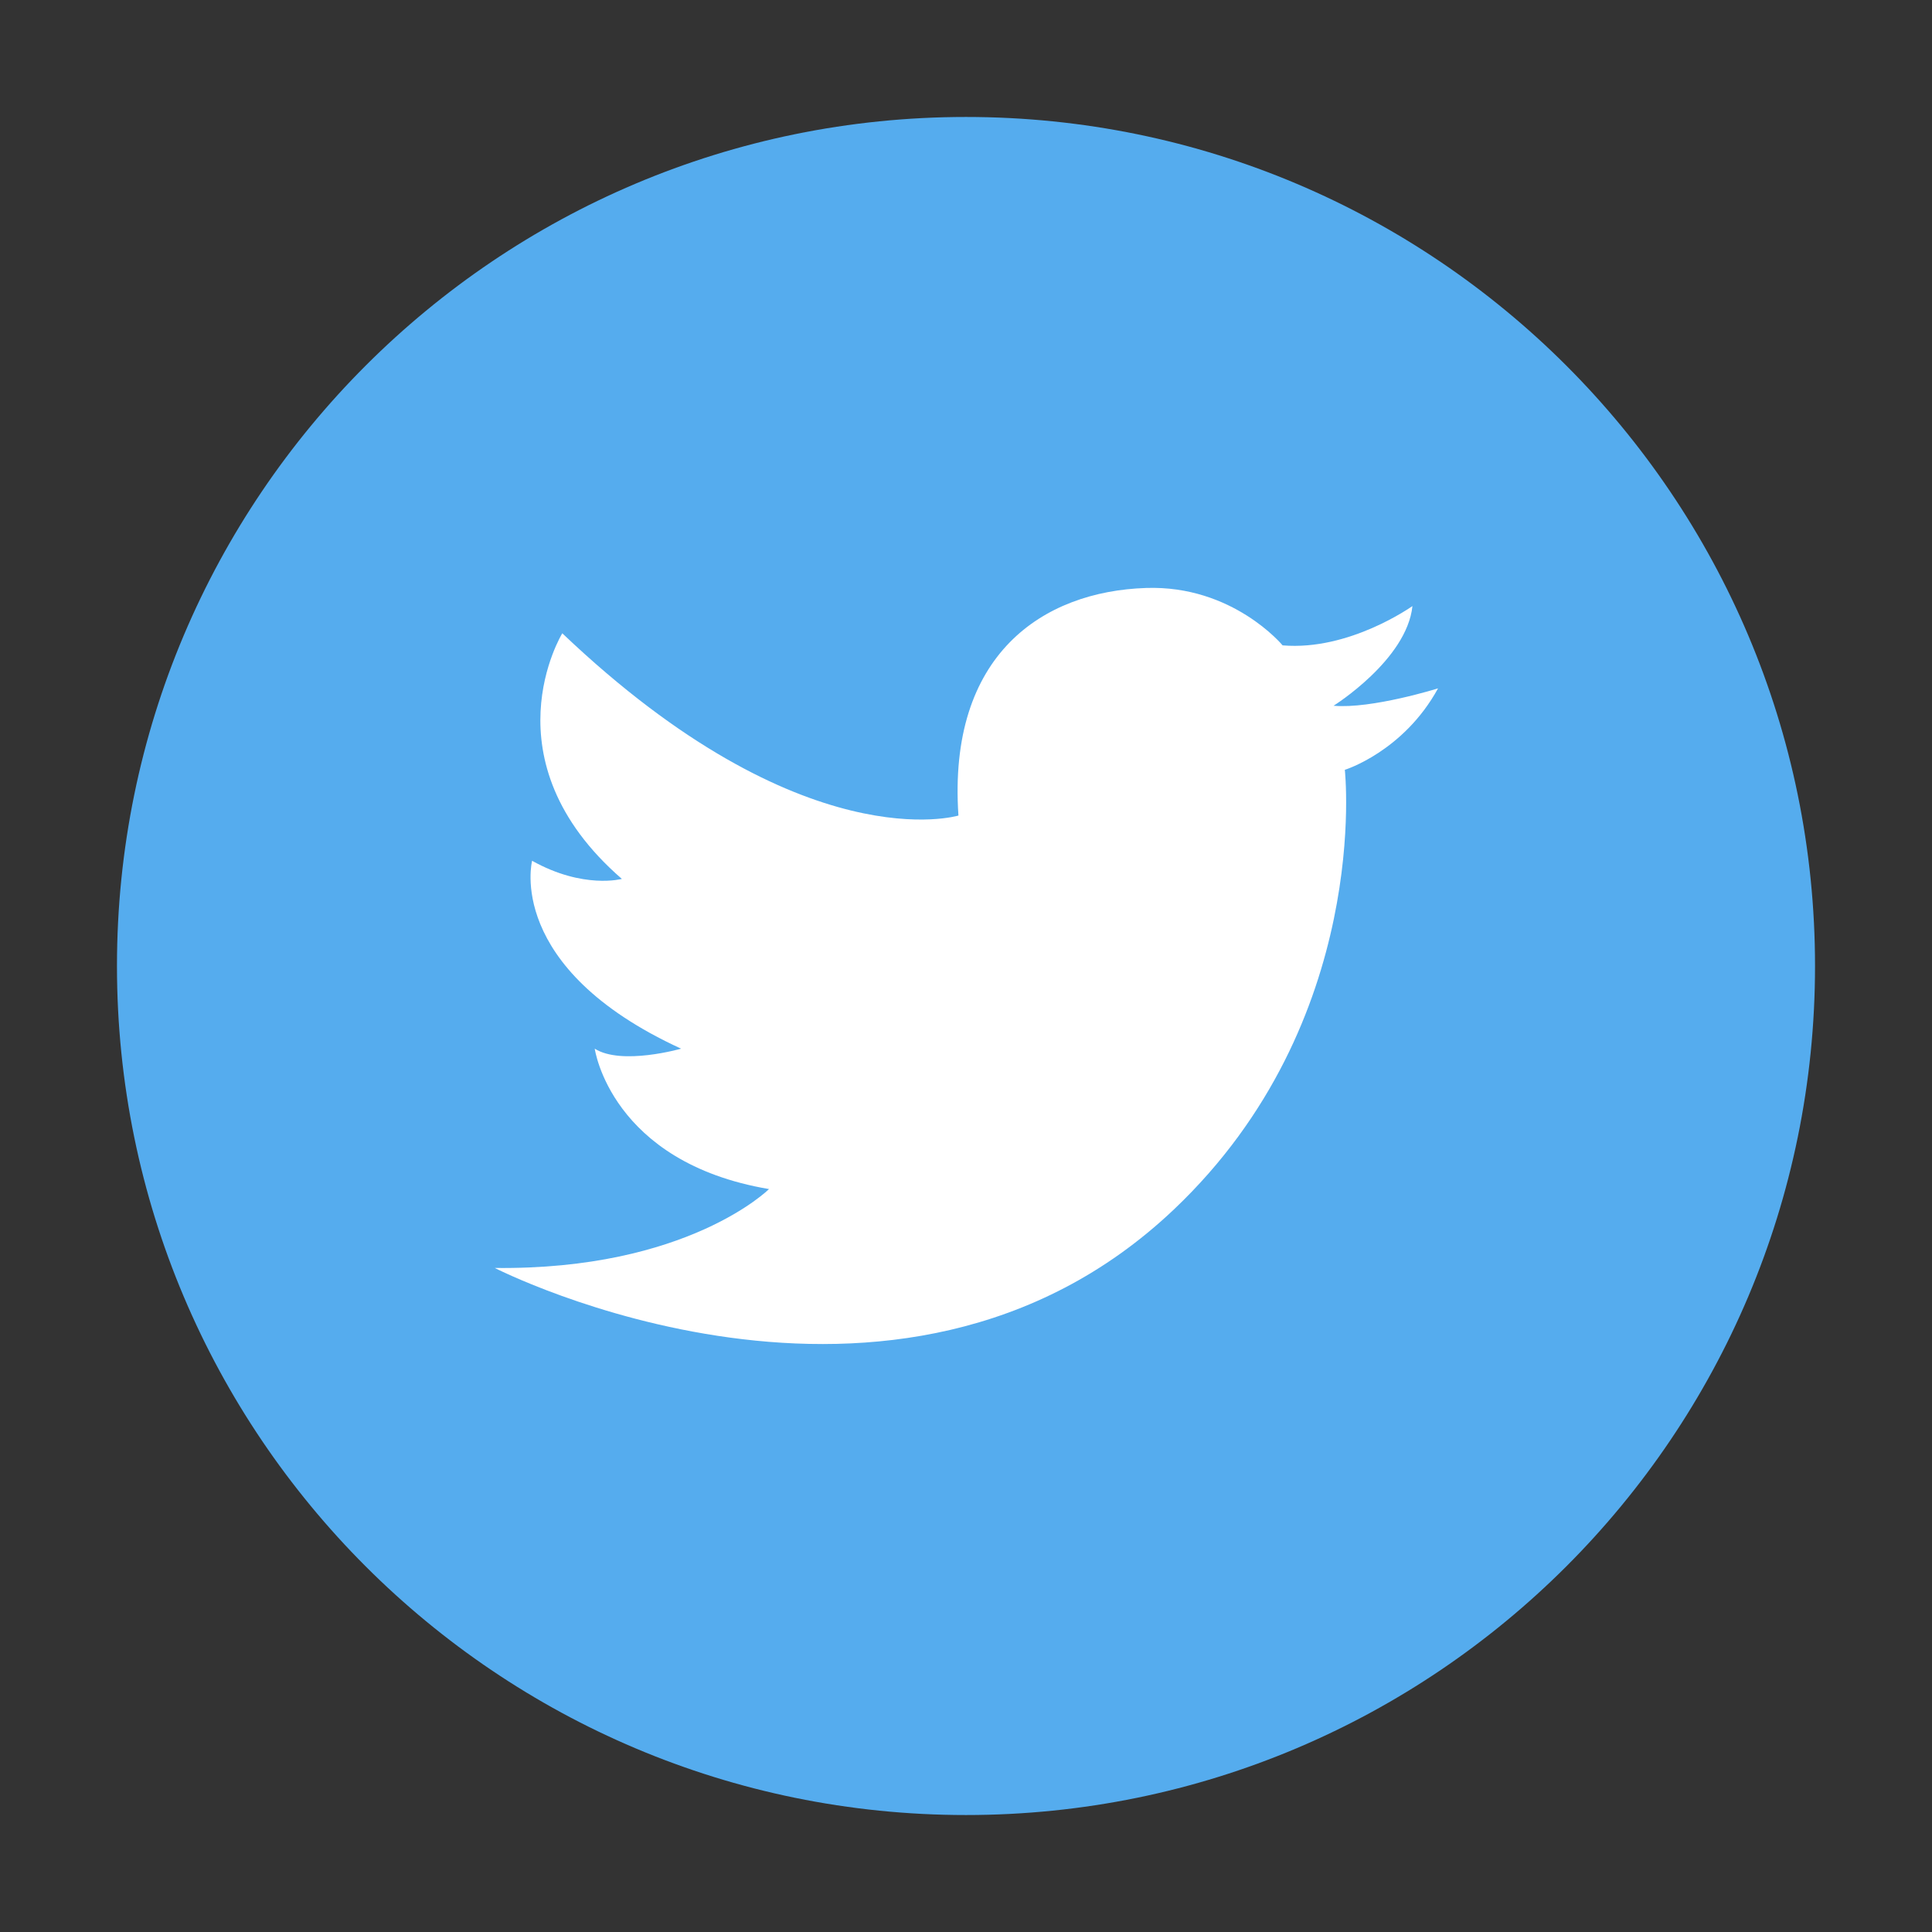
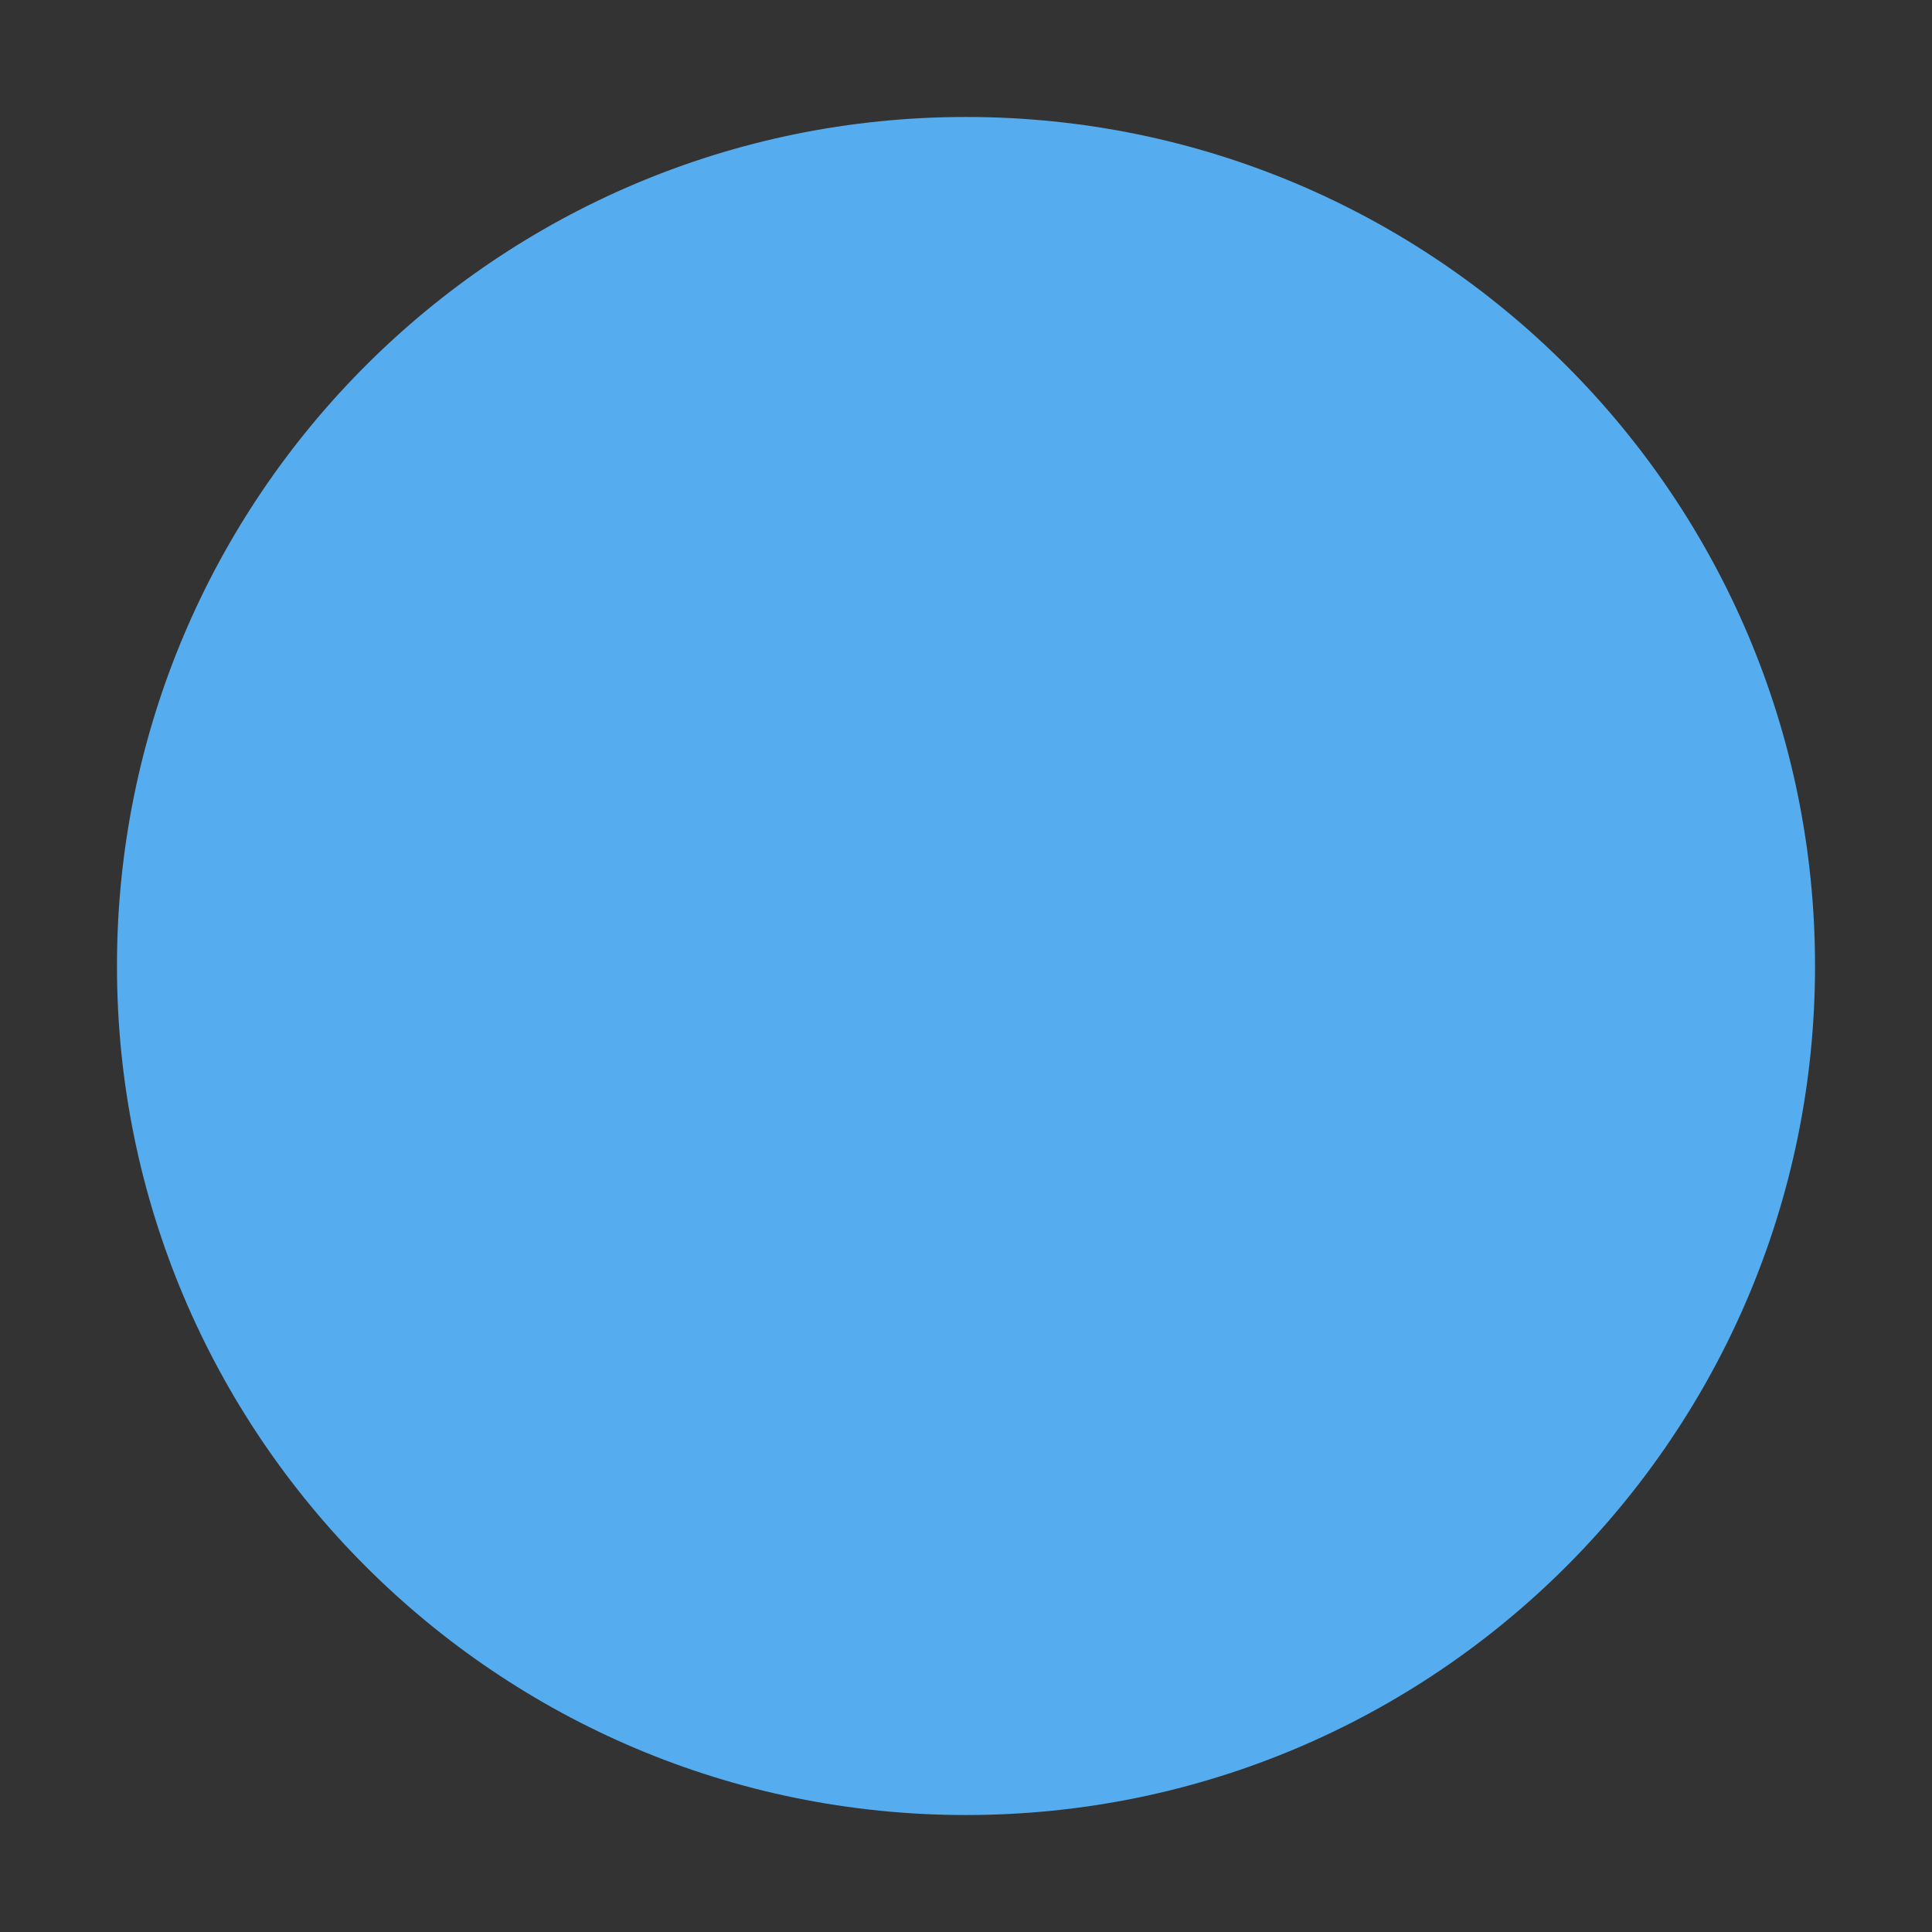
<svg xmlns="http://www.w3.org/2000/svg" width="24" height="24" viewBox="0 0 24 24" fill="none">
  <rect x="0" y="0" width="24" height="24" fill="#333333" stroke="none" />
  <path d="M12 22.547C17.825 22.547 22.547 17.825 22.547 12C22.547 6.175 17.825 1.453 12 1.453C6.175 1.453 1.453 6.175 1.453 12C1.453 17.825 6.175 22.547 12 22.547Z" fill="#55ACEE" />
-   <path d="M15.933 8.017C15.933 8.017 15.314 7.267 14.236 7.304C12.956 7.346 11.771 8.129 11.906 10.131C11.906 10.131 9.98 10.717 6.985 7.867C6.985 7.867 6.019 9.437 7.725 10.918C7.725 10.918 7.247 11.049 6.61 10.693C6.61 10.693 6.267 12.02 8.461 13.027C8.461 13.027 7.721 13.239 7.388 13.027C7.388 13.027 7.585 14.438 9.553 14.771C9.553 14.771 8.541 15.779 6.146 15.751C6.146 15.751 11.128 18.301 14.583 15.024C17.049 12.685 16.706 9.563 16.706 9.563C16.706 9.563 17.433 9.338 17.864 8.551C17.864 8.551 17.039 8.809 16.566 8.767C16.566 8.767 17.475 8.199 17.546 7.529C17.536 7.534 16.763 8.087 15.933 8.017V8.017Z" fill="white" />
</svg>